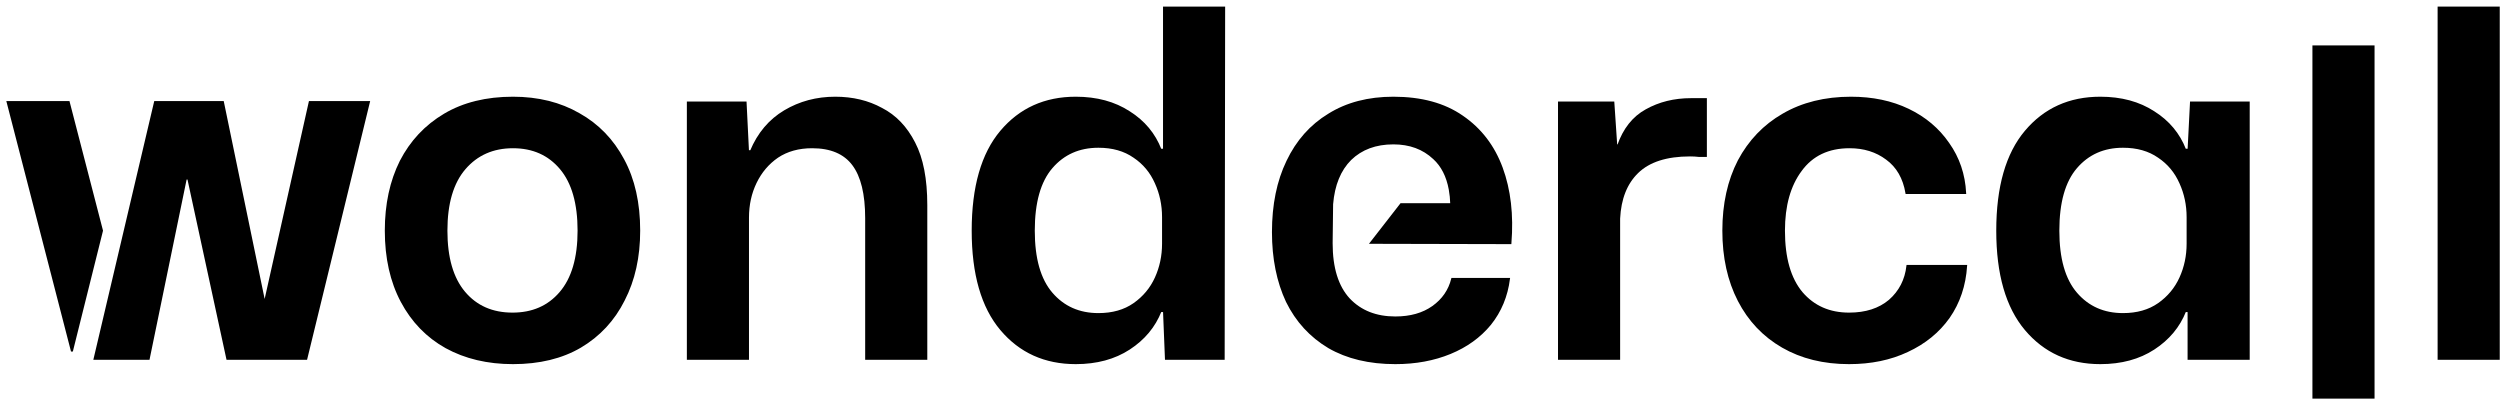
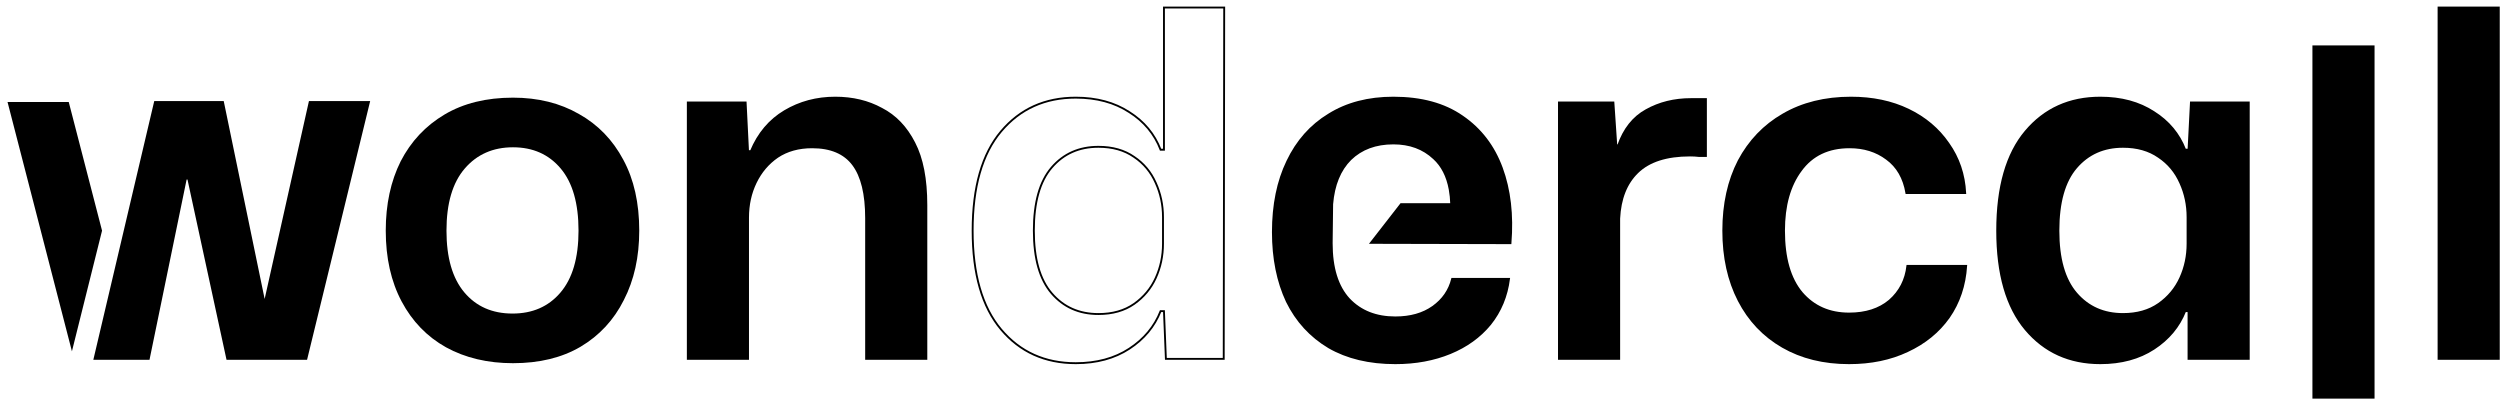
<svg xmlns="http://www.w3.org/2000/svg" width="332" height="53" viewBox="0 0 332 53" fill="none">
  <path d="M68.124 48.232C64.753 48.232 61.788 47.528 59.228 46.12C56.711 44.712 54.748 42.685 53.34 40.04C51.932 37.395 51.228 34.259 51.228 30.632C51.228 27.133 51.889 24.061 53.212 21.416C54.577 18.771 56.519 16.701 59.036 15.208C61.553 13.715 64.583 12.968 68.124 12.968C71.452 12.968 74.375 13.693 76.892 15.144C79.409 16.552 81.372 18.579 82.78 21.224C84.188 23.827 84.892 26.963 84.892 30.632C84.892 34.131 84.209 37.203 82.844 39.848C81.521 42.493 79.601 44.563 77.084 46.056C74.609 47.507 71.623 48.232 68.124 48.232ZM68.06 41.64C70.705 41.64 72.817 40.723 74.396 38.888C76.017 37.011 76.828 34.259 76.828 30.632C76.828 27.005 76.039 24.253 74.46 22.376C72.881 20.499 70.769 19.56 68.124 19.56C65.479 19.56 63.345 20.499 61.724 22.376C60.103 24.253 59.292 27.005 59.292 30.632C59.292 34.216 60.081 36.947 61.66 38.824C63.239 40.701 65.372 41.64 68.06 41.64Z" fill="black" />
  <path d="M91.34 47.656V13.608H99.02L99.34 20.072H99.724C100.705 17.725 102.199 15.955 104.204 14.76C106.209 13.565 108.449 12.968 110.924 12.968C113.228 12.968 115.276 13.459 117.068 14.44C118.903 15.379 120.353 16.893 121.42 18.984C122.487 21.032 123.02 23.784 123.02 27.24V47.656H115.02V28.968C115.02 25.768 114.444 23.4 113.292 21.864C112.14 20.328 110.327 19.56 107.852 19.56C106.06 19.56 104.524 19.987 103.244 20.84C102.007 21.693 101.047 22.824 100.364 24.232C99.681 25.64 99.34 27.197 99.34 28.904V47.656H91.34Z" fill="black" />
-   <path d="M142.862 48.232C138.766 48.232 135.459 46.739 132.942 43.752C130.424 40.765 129.166 36.392 129.166 30.632C129.166 24.829 130.424 20.435 132.942 17.448C135.459 14.461 138.766 12.968 142.862 12.968C145.635 12.968 148.003 13.608 149.966 14.888C151.928 16.125 153.315 17.789 154.126 19.88H154.574V1H162.574L162.51 47.656H154.83L154.574 41.32H154.126C153.315 43.368 151.928 45.032 149.966 46.312C148.003 47.592 145.635 48.232 142.862 48.232ZM145.87 41.704C147.747 41.704 149.326 41.256 150.606 40.36C151.886 39.464 152.846 38.312 153.486 36.904C154.126 35.496 154.446 33.981 154.446 32.36V28.84C154.446 27.219 154.126 25.704 153.486 24.296C152.846 22.845 151.886 21.693 150.606 20.84C149.326 19.944 147.747 19.496 145.87 19.496C143.31 19.496 141.24 20.413 139.662 22.248C138.083 24.083 137.294 26.877 137.294 30.632C137.294 34.344 138.083 37.117 139.662 38.952C141.24 40.787 143.31 41.704 145.87 41.704Z" fill="black" />
  <path d="M207.028 47.656V13.608H214.26L214.644 19.304H214.9C215.668 17.128 216.905 15.571 218.612 14.632C220.361 13.651 222.345 13.16 224.564 13.16C224.948 13.16 225.289 13.16 225.588 13.16C225.929 13.16 226.249 13.16 226.548 13.16V20.712C226.292 20.712 225.972 20.712 225.588 20.712C225.246 20.669 224.862 20.648 224.436 20.648C221.321 20.648 218.996 21.395 217.46 22.888C215.966 24.339 215.156 26.387 215.028 29.032V47.656H207.028Z" fill="black" />
  <path d="M245.557 48.232C242.186 48.232 239.242 47.507 236.725 46.056C234.208 44.605 232.266 42.557 230.901 39.912C229.536 37.267 228.853 34.173 228.853 30.632C228.853 27.091 229.536 23.997 230.901 21.352C232.309 18.707 234.272 16.659 236.789 15.208C239.349 13.715 242.357 12.968 245.813 12.968C248.672 12.968 251.21 13.501 253.429 14.568C255.648 15.635 257.418 17.128 258.741 19.048C260.106 20.968 260.853 23.165 260.981 25.64H253.173C252.832 23.635 251.957 22.12 250.549 21.096C249.184 20.072 247.541 19.56 245.621 19.56C242.805 19.56 240.65 20.584 239.157 22.632C237.664 24.637 236.917 27.304 236.917 30.632C236.917 34.259 237.706 37.011 239.285 38.888C240.864 40.723 242.954 41.64 245.557 41.64C247.776 41.64 249.568 41.064 250.933 39.912C252.298 38.717 253.088 37.181 253.301 35.304H261.109C260.938 37.907 260.17 40.189 258.805 42.152C257.44 44.072 255.605 45.565 253.301 46.632C251.04 47.699 248.458 48.232 245.557 48.232Z" fill="black" />
  <path d="M307.215 52.812V6.156H315.215V52.812H307.215Z" fill="black" />
  <path d="M323.84 47.656V1H331.84V47.656H323.84Z" fill="black" />
  <path d="M176.465 46.12C178.897 47.528 181.841 48.232 185.297 48.232C187.985 48.232 190.417 47.784 192.593 46.888C194.769 45.992 196.539 44.712 197.905 43.048C199.27 41.341 200.102 39.336 200.401 37.032H192.849C192.465 38.568 191.611 39.805 190.289 40.744C188.966 41.683 187.302 42.152 185.297 42.152C182.737 42.152 180.689 41.341 179.153 39.72C177.617 38.056 176.849 35.581 176.849 32.296L176.913 27.112C177.126 24.552 177.937 22.568 179.345 21.16C180.795 19.752 182.694 19.048 185.041 19.048C187.217 19.048 189.009 19.709 190.417 21.032C191.496 22.017 192.198 23.391 192.521 25.156C192.632 25.762 192.699 26.414 192.721 27.112H186.052L182.052 32.252L200.593 32.296C200.891 28.541 200.507 25.213 199.441 22.312C198.374 19.411 196.625 17.128 194.193 15.464C191.803 13.8 188.753 12.968 185.041 12.968C181.713 12.968 178.854 13.715 176.465 15.208C174.075 16.659 172.241 18.728 170.961 21.416C169.681 24.061 169.041 27.197 169.041 30.824C169.041 34.323 169.659 37.395 170.897 40.04C172.177 42.643 174.033 44.669 176.465 46.12Z" fill="black" />
  <path d="M9.128 13.544H1L9.552 46.656L13.552 30.632L9.128 13.544Z" fill="black" />
  <path d="M29.608 13.544H20.584L12.552 47.656H19.752L24.68 23.72H25L30.184 47.656H40.68L49 13.544H41.128L35.24 39.848H35.048L29.608 13.544Z" fill="black" />
  <path d="M278.924 48.232C274.828 48.232 271.521 46.739 269.004 43.752C266.487 40.765 265.228 36.392 265.228 30.632C265.228 24.829 266.487 20.435 269.004 17.448C271.521 14.461 274.828 12.968 278.924 12.968C281.697 12.968 284.065 13.608 286.028 14.888C287.991 16.125 289.377 17.789 290.188 19.88H290.636L290.956 13.608H298.636V47.656H290.636V41.32H290.188C289.377 43.368 287.991 45.032 286.028 46.312C284.065 47.592 281.697 48.232 278.924 48.232ZM281.932 41.704C283.809 41.704 285.388 41.256 286.668 40.36C287.948 39.464 288.908 38.312 289.548 36.904C290.188 35.496 290.508 33.981 290.508 32.36V28.84C290.508 27.219 290.188 25.704 289.548 24.296C288.908 22.845 287.948 21.693 286.668 20.84C285.388 19.944 283.809 19.496 281.932 19.496C279.372 19.496 277.303 20.413 275.724 22.248C274.145 24.083 273.356 26.877 273.356 30.632C273.356 34.344 274.145 37.117 275.724 38.952C277.303 40.787 279.372 41.704 281.932 41.704Z" fill="black" />
-   <path d="M68.124 48.232C64.753 48.232 61.788 47.528 59.228 46.12C56.711 44.712 54.748 42.685 53.34 40.04C51.932 37.395 51.228 34.259 51.228 30.632C51.228 27.133 51.889 24.061 53.212 21.416C54.577 18.771 56.519 16.701 59.036 15.208C61.553 13.715 64.583 12.968 68.124 12.968C71.452 12.968 74.375 13.693 76.892 15.144C79.409 16.552 81.372 18.579 82.78 21.224C84.188 23.827 84.892 26.963 84.892 30.632C84.892 34.131 84.209 37.203 82.844 39.848C81.521 42.493 79.601 44.563 77.084 46.056C74.609 47.507 71.623 48.232 68.124 48.232ZM68.06 41.64C70.705 41.64 72.817 40.723 74.396 38.888C76.017 37.011 76.828 34.259 76.828 30.632C76.828 27.005 76.039 24.253 74.46 22.376C72.881 20.499 70.769 19.56 68.124 19.56C65.479 19.56 63.345 20.499 61.724 22.376C60.103 24.253 59.292 27.005 59.292 30.632C59.292 34.216 60.081 36.947 61.66 38.824C63.239 40.701 65.372 41.64 68.06 41.64Z" stroke="black" stroke-width="0.25" />
  <path d="M91.34 47.656V13.608H99.02L99.34 20.072H99.724C100.705 17.725 102.199 15.955 104.204 14.76C106.209 13.565 108.449 12.968 110.924 12.968C113.228 12.968 115.276 13.459 117.068 14.44C118.903 15.379 120.353 16.893 121.42 18.984C122.487 21.032 123.02 23.784 123.02 27.24V47.656H115.02V28.968C115.02 25.768 114.444 23.4 113.292 21.864C112.14 20.328 110.327 19.56 107.852 19.56C106.06 19.56 104.524 19.987 103.244 20.84C102.007 21.693 101.047 22.824 100.364 24.232C99.681 25.64 99.34 27.197 99.34 28.904V47.656H91.34Z" stroke="black" stroke-width="0.25" />
  <path d="M142.862 48.232C138.766 48.232 135.459 46.739 132.942 43.752C130.424 40.765 129.166 36.392 129.166 30.632C129.166 24.829 130.424 20.435 132.942 17.448C135.459 14.461 138.766 12.968 142.862 12.968C145.635 12.968 148.003 13.608 149.966 14.888C151.928 16.125 153.315 17.789 154.126 19.88H154.574V1H162.574L162.51 47.656H154.83L154.574 41.32H154.126C153.315 43.368 151.928 45.032 149.966 46.312C148.003 47.592 145.635 48.232 142.862 48.232ZM145.87 41.704C147.747 41.704 149.326 41.256 150.606 40.36C151.886 39.464 152.846 38.312 153.486 36.904C154.126 35.496 154.446 33.981 154.446 32.36V28.84C154.446 27.219 154.126 25.704 153.486 24.296C152.846 22.845 151.886 21.693 150.606 20.84C149.326 19.944 147.747 19.496 145.87 19.496C143.31 19.496 141.24 20.413 139.662 22.248C138.083 24.083 137.294 26.877 137.294 30.632C137.294 34.344 138.083 37.117 139.662 38.952C141.24 40.787 143.31 41.704 145.87 41.704Z" stroke="black" stroke-width="0.25" />
  <path d="M207.028 47.656V13.608H214.26L214.644 19.304H214.9C215.668 17.128 216.905 15.571 218.612 14.632C220.361 13.651 222.345 13.16 224.564 13.16C224.948 13.16 225.289 13.16 225.588 13.16C225.929 13.16 226.249 13.16 226.548 13.16V20.712C226.292 20.712 225.972 20.712 225.588 20.712C225.246 20.669 224.862 20.648 224.436 20.648C221.321 20.648 218.996 21.395 217.46 22.888C215.966 24.339 215.156 26.387 215.028 29.032V47.656H207.028Z" stroke="black" stroke-width="0.25" />
  <path d="M245.557 48.232C242.186 48.232 239.242 47.507 236.725 46.056C234.208 44.605 232.266 42.557 230.901 39.912C229.536 37.267 228.853 34.173 228.853 30.632C228.853 27.091 229.536 23.997 230.901 21.352C232.309 18.707 234.272 16.659 236.789 15.208C239.349 13.715 242.357 12.968 245.813 12.968C248.672 12.968 251.21 13.501 253.429 14.568C255.648 15.635 257.418 17.128 258.741 19.048C260.106 20.968 260.853 23.165 260.981 25.64H253.173C252.832 23.635 251.957 22.12 250.549 21.096C249.184 20.072 247.541 19.56 245.621 19.56C242.805 19.56 240.65 20.584 239.157 22.632C237.664 24.637 236.917 27.304 236.917 30.632C236.917 34.259 237.706 37.011 239.285 38.888C240.864 40.723 242.954 41.64 245.557 41.64C247.776 41.64 249.568 41.064 250.933 39.912C252.298 38.717 253.088 37.181 253.301 35.304H261.109C260.938 37.907 260.17 40.189 258.805 42.152C257.44 44.072 255.605 45.565 253.301 46.632C251.04 47.699 248.458 48.232 245.557 48.232Z" stroke="black" stroke-width="0.25" />
  <path d="M307.215 52.812V6.156H315.215V52.812H307.215Z" stroke="black" stroke-width="0.25" />
  <path d="M323.84 47.656V1H331.84V47.656H323.84Z" stroke="black" stroke-width="0.25" />
  <path d="M176.465 46.12C178.897 47.528 181.841 48.232 185.297 48.232C187.985 48.232 190.417 47.784 192.593 46.888C194.769 45.992 196.539 44.712 197.905 43.048C199.27 41.341 200.102 39.336 200.401 37.032H192.849C192.465 38.568 191.611 39.805 190.289 40.744C188.966 41.683 187.302 42.152 185.297 42.152C182.737 42.152 180.689 41.341 179.153 39.72C177.617 38.056 176.849 35.581 176.849 32.296L176.913 27.112C177.126 24.552 177.937 22.568 179.345 21.16C180.795 19.752 182.694 19.048 185.041 19.048C187.217 19.048 189.009 19.709 190.417 21.032C191.496 22.017 192.198 23.391 192.521 25.156C192.632 25.762 192.699 26.414 192.721 27.112H186.052L182.052 32.252L200.593 32.296C200.891 28.541 200.507 25.213 199.441 22.312C198.374 19.411 196.625 17.128 194.193 15.464C191.803 13.8 188.753 12.968 185.041 12.968C181.713 12.968 178.854 13.715 176.465 15.208C174.075 16.659 172.241 18.728 170.961 21.416C169.681 24.061 169.041 27.197 169.041 30.824C169.041 34.323 169.659 37.395 170.897 40.04C172.177 42.643 174.033 44.669 176.465 46.12Z" stroke="black" stroke-width="0.25" />
-   <path d="M9.128 13.544H1L9.552 46.656L13.552 30.632L9.128 13.544Z" stroke="black" stroke-width="0.25" />
  <path d="M29.608 13.544H20.584L12.552 47.656H19.752L24.68 23.72H25L30.184 47.656H40.68L49 13.544H41.128L35.24 39.848H35.048L29.608 13.544Z" stroke="black" stroke-width="0.25" />
  <path d="M278.924 48.232C274.828 48.232 271.521 46.739 269.004 43.752C266.487 40.765 265.228 36.392 265.228 30.632C265.228 24.829 266.487 20.435 269.004 17.448C271.521 14.461 274.828 12.968 278.924 12.968C281.697 12.968 284.065 13.608 286.028 14.888C287.991 16.125 289.377 17.789 290.188 19.88H290.636L290.956 13.608H298.636V47.656H290.636V41.32H290.188C289.377 43.368 287.991 45.032 286.028 46.312C284.065 47.592 281.697 48.232 278.924 48.232ZM281.932 41.704C283.809 41.704 285.388 41.256 286.668 40.36C287.948 39.464 288.908 38.312 289.548 36.904C290.188 35.496 290.508 33.981 290.508 32.36V28.84C290.508 27.219 290.188 25.704 289.548 24.296C288.908 22.845 287.948 21.693 286.668 20.84C285.388 19.944 283.809 19.496 281.932 19.496C279.372 19.496 277.303 20.413 275.724 22.248C274.145 24.083 273.356 26.877 273.356 30.632C273.356 34.344 274.145 37.117 275.724 38.952C277.303 40.787 279.372 41.704 281.932 41.704Z" stroke="black" stroke-width="0.25" />
</svg>